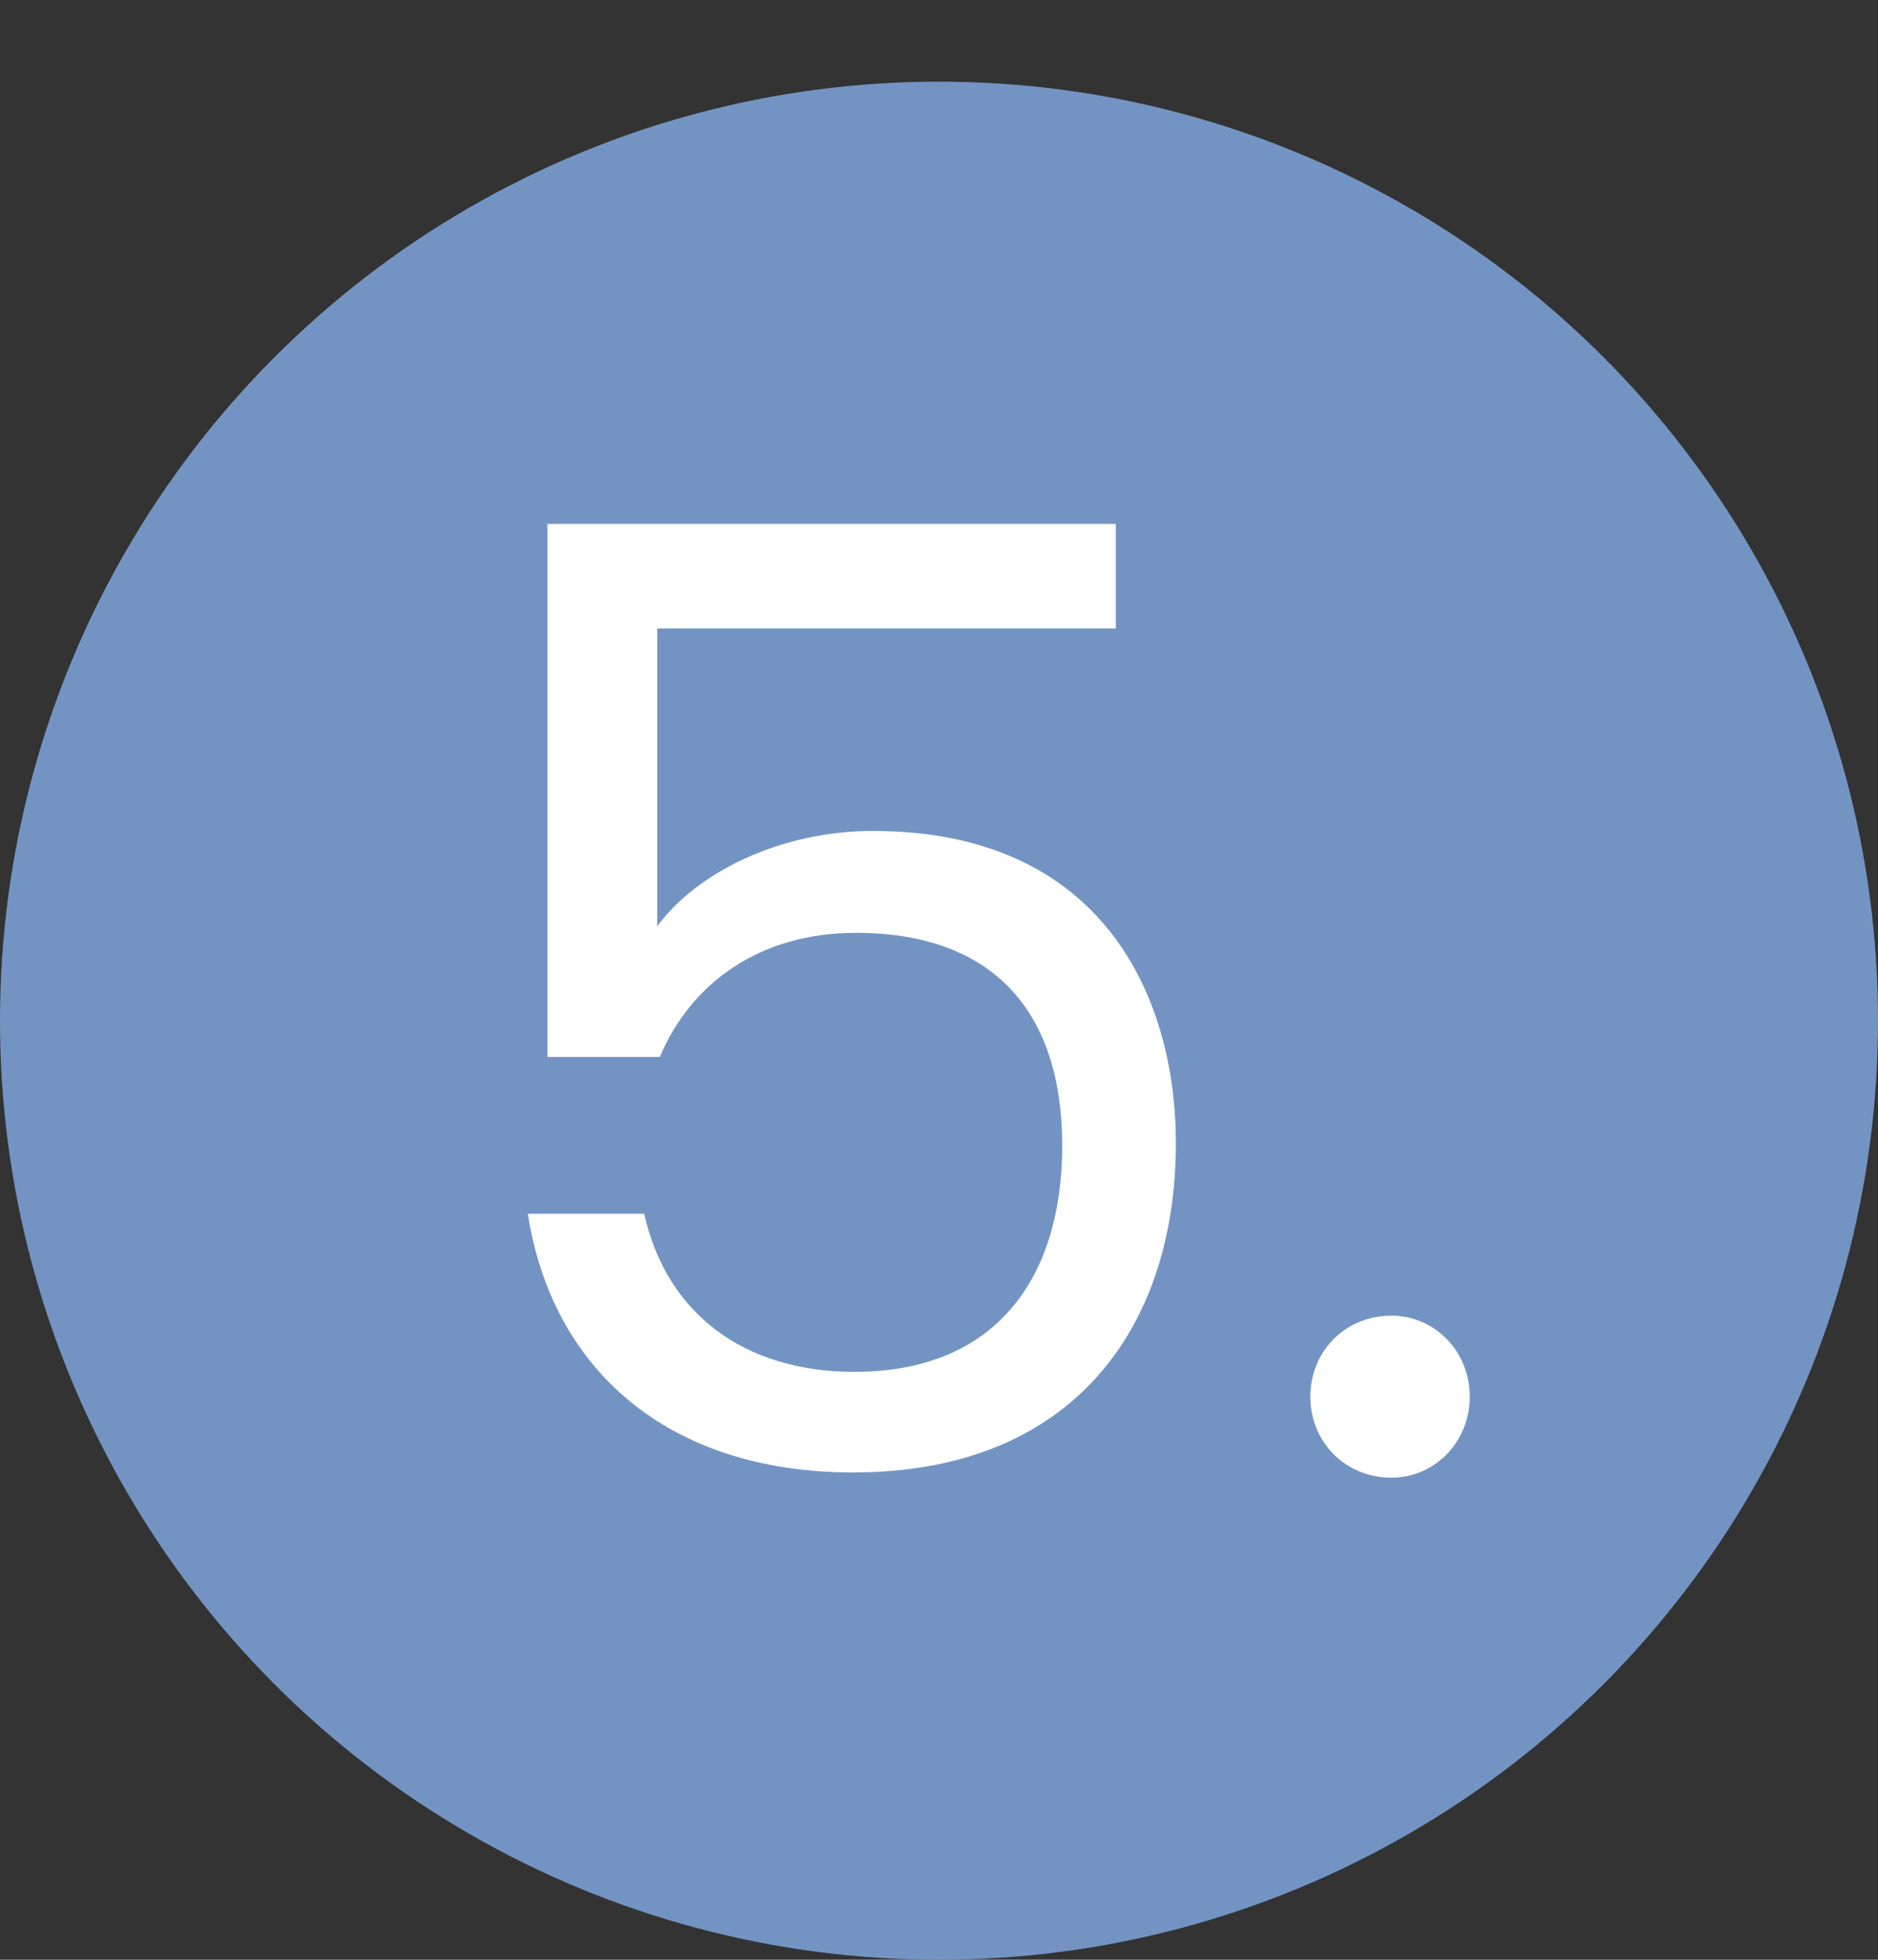
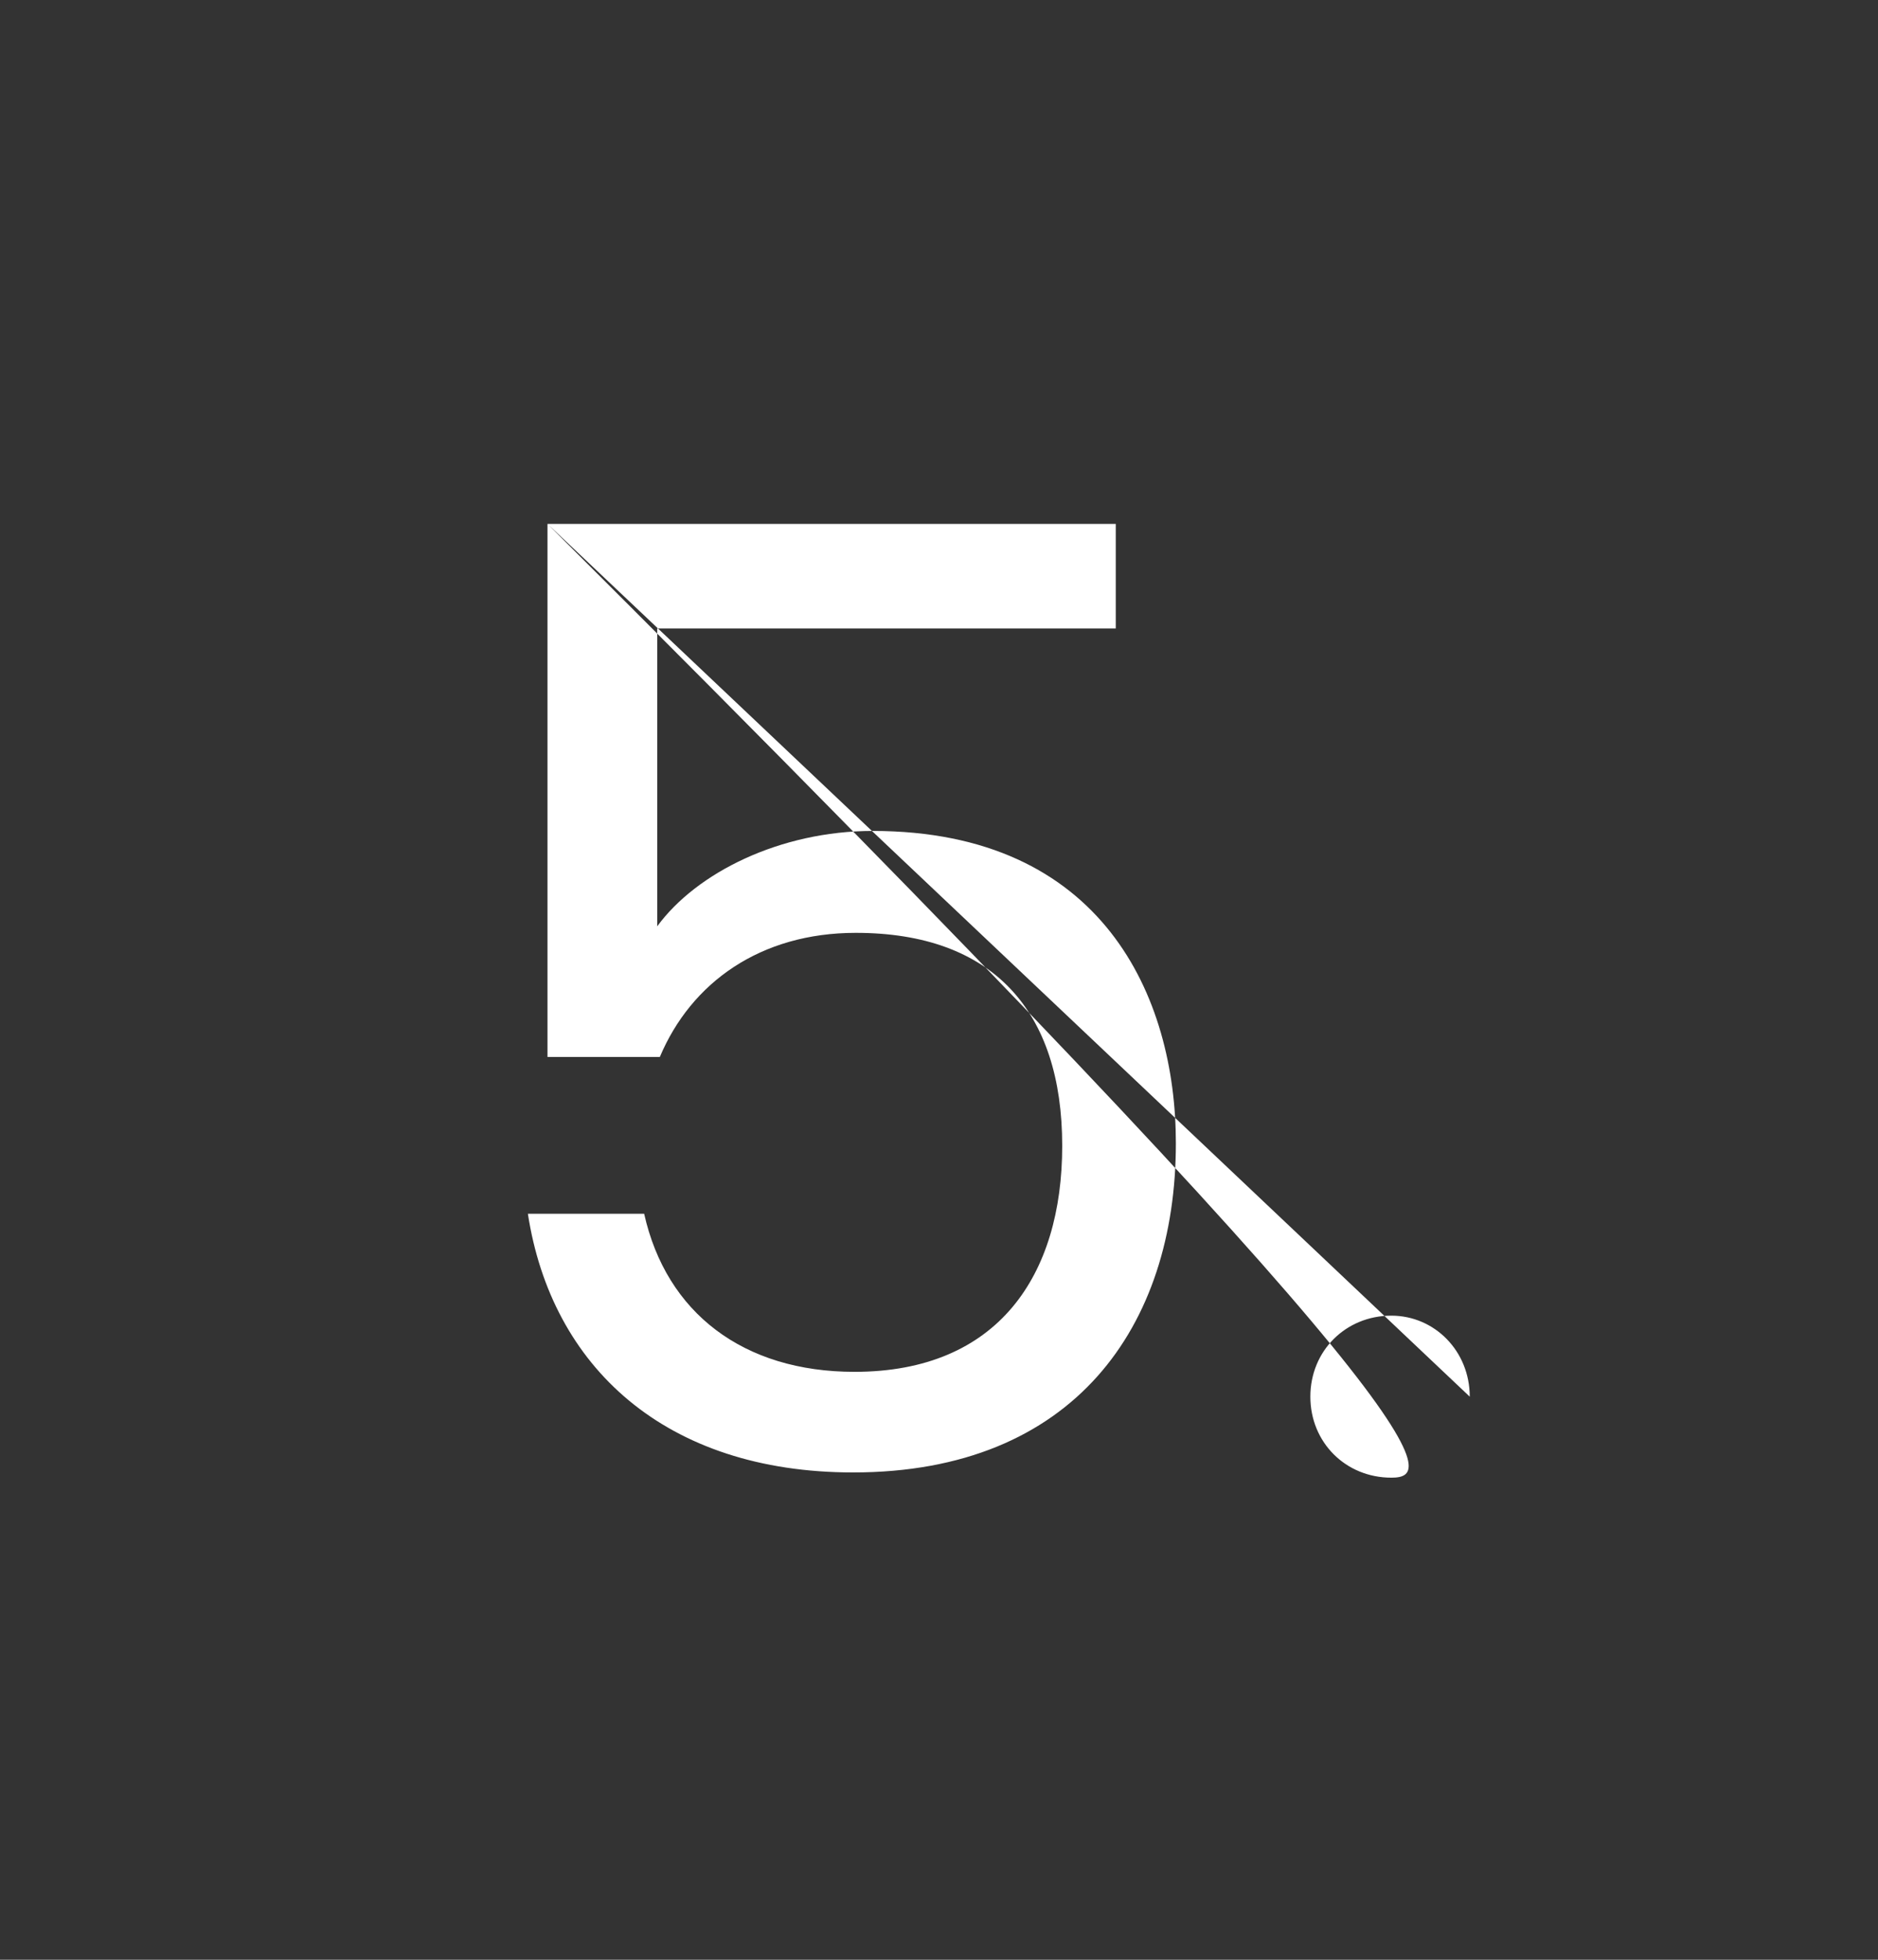
<svg xmlns="http://www.w3.org/2000/svg" width="23" height="24" viewBox="0 0 23 24" fill="none">
  <rect x="0" y="0" width="23" height="24" fill="#333333" stroke="none" />
-   <circle cx="11.5" cy="12.5" r="11.5" fill="#7394C3" />
-   <path d="M6.705 6.416H13.665V7.696H8.049V11.344C8.529 10.688 9.553 10.176 10.689 10.176C13.505 10.176 14.401 12.208 14.401 14C14.401 16.24 13.153 18.032 10.449 18.032C8.145 18.032 6.753 16.736 6.465 14.864H7.889C8.161 16.08 9.105 16.8 10.465 16.8C12.225 16.8 13.009 15.616 13.009 14.032C13.009 12.384 12.161 11.424 10.481 11.424C9.313 11.424 8.465 12.032 8.081 12.944H6.705V6.416ZM18 17.104C18 17.664 17.568 18.096 17.04 18.096C16.48 18.096 16.048 17.664 16.048 17.104C16.048 16.544 16.48 16.112 17.04 16.112C17.568 16.112 18 16.544 18 17.104Z" fill="white" />
+   <path d="M6.705 6.416H13.665V7.696H8.049V11.344C8.529 10.688 9.553 10.176 10.689 10.176C13.505 10.176 14.401 12.208 14.401 14C14.401 16.24 13.153 18.032 10.449 18.032C8.145 18.032 6.753 16.736 6.465 14.864H7.889C8.161 16.08 9.105 16.8 10.465 16.8C12.225 16.8 13.009 15.616 13.009 14.032C13.009 12.384 12.161 11.424 10.481 11.424C9.313 11.424 8.465 12.032 8.081 12.944H6.705V6.416ZC18 17.664 17.568 18.096 17.04 18.096C16.48 18.096 16.048 17.664 16.048 17.104C16.048 16.544 16.48 16.112 17.04 16.112C17.568 16.112 18 16.544 18 17.104Z" fill="white" />
</svg>